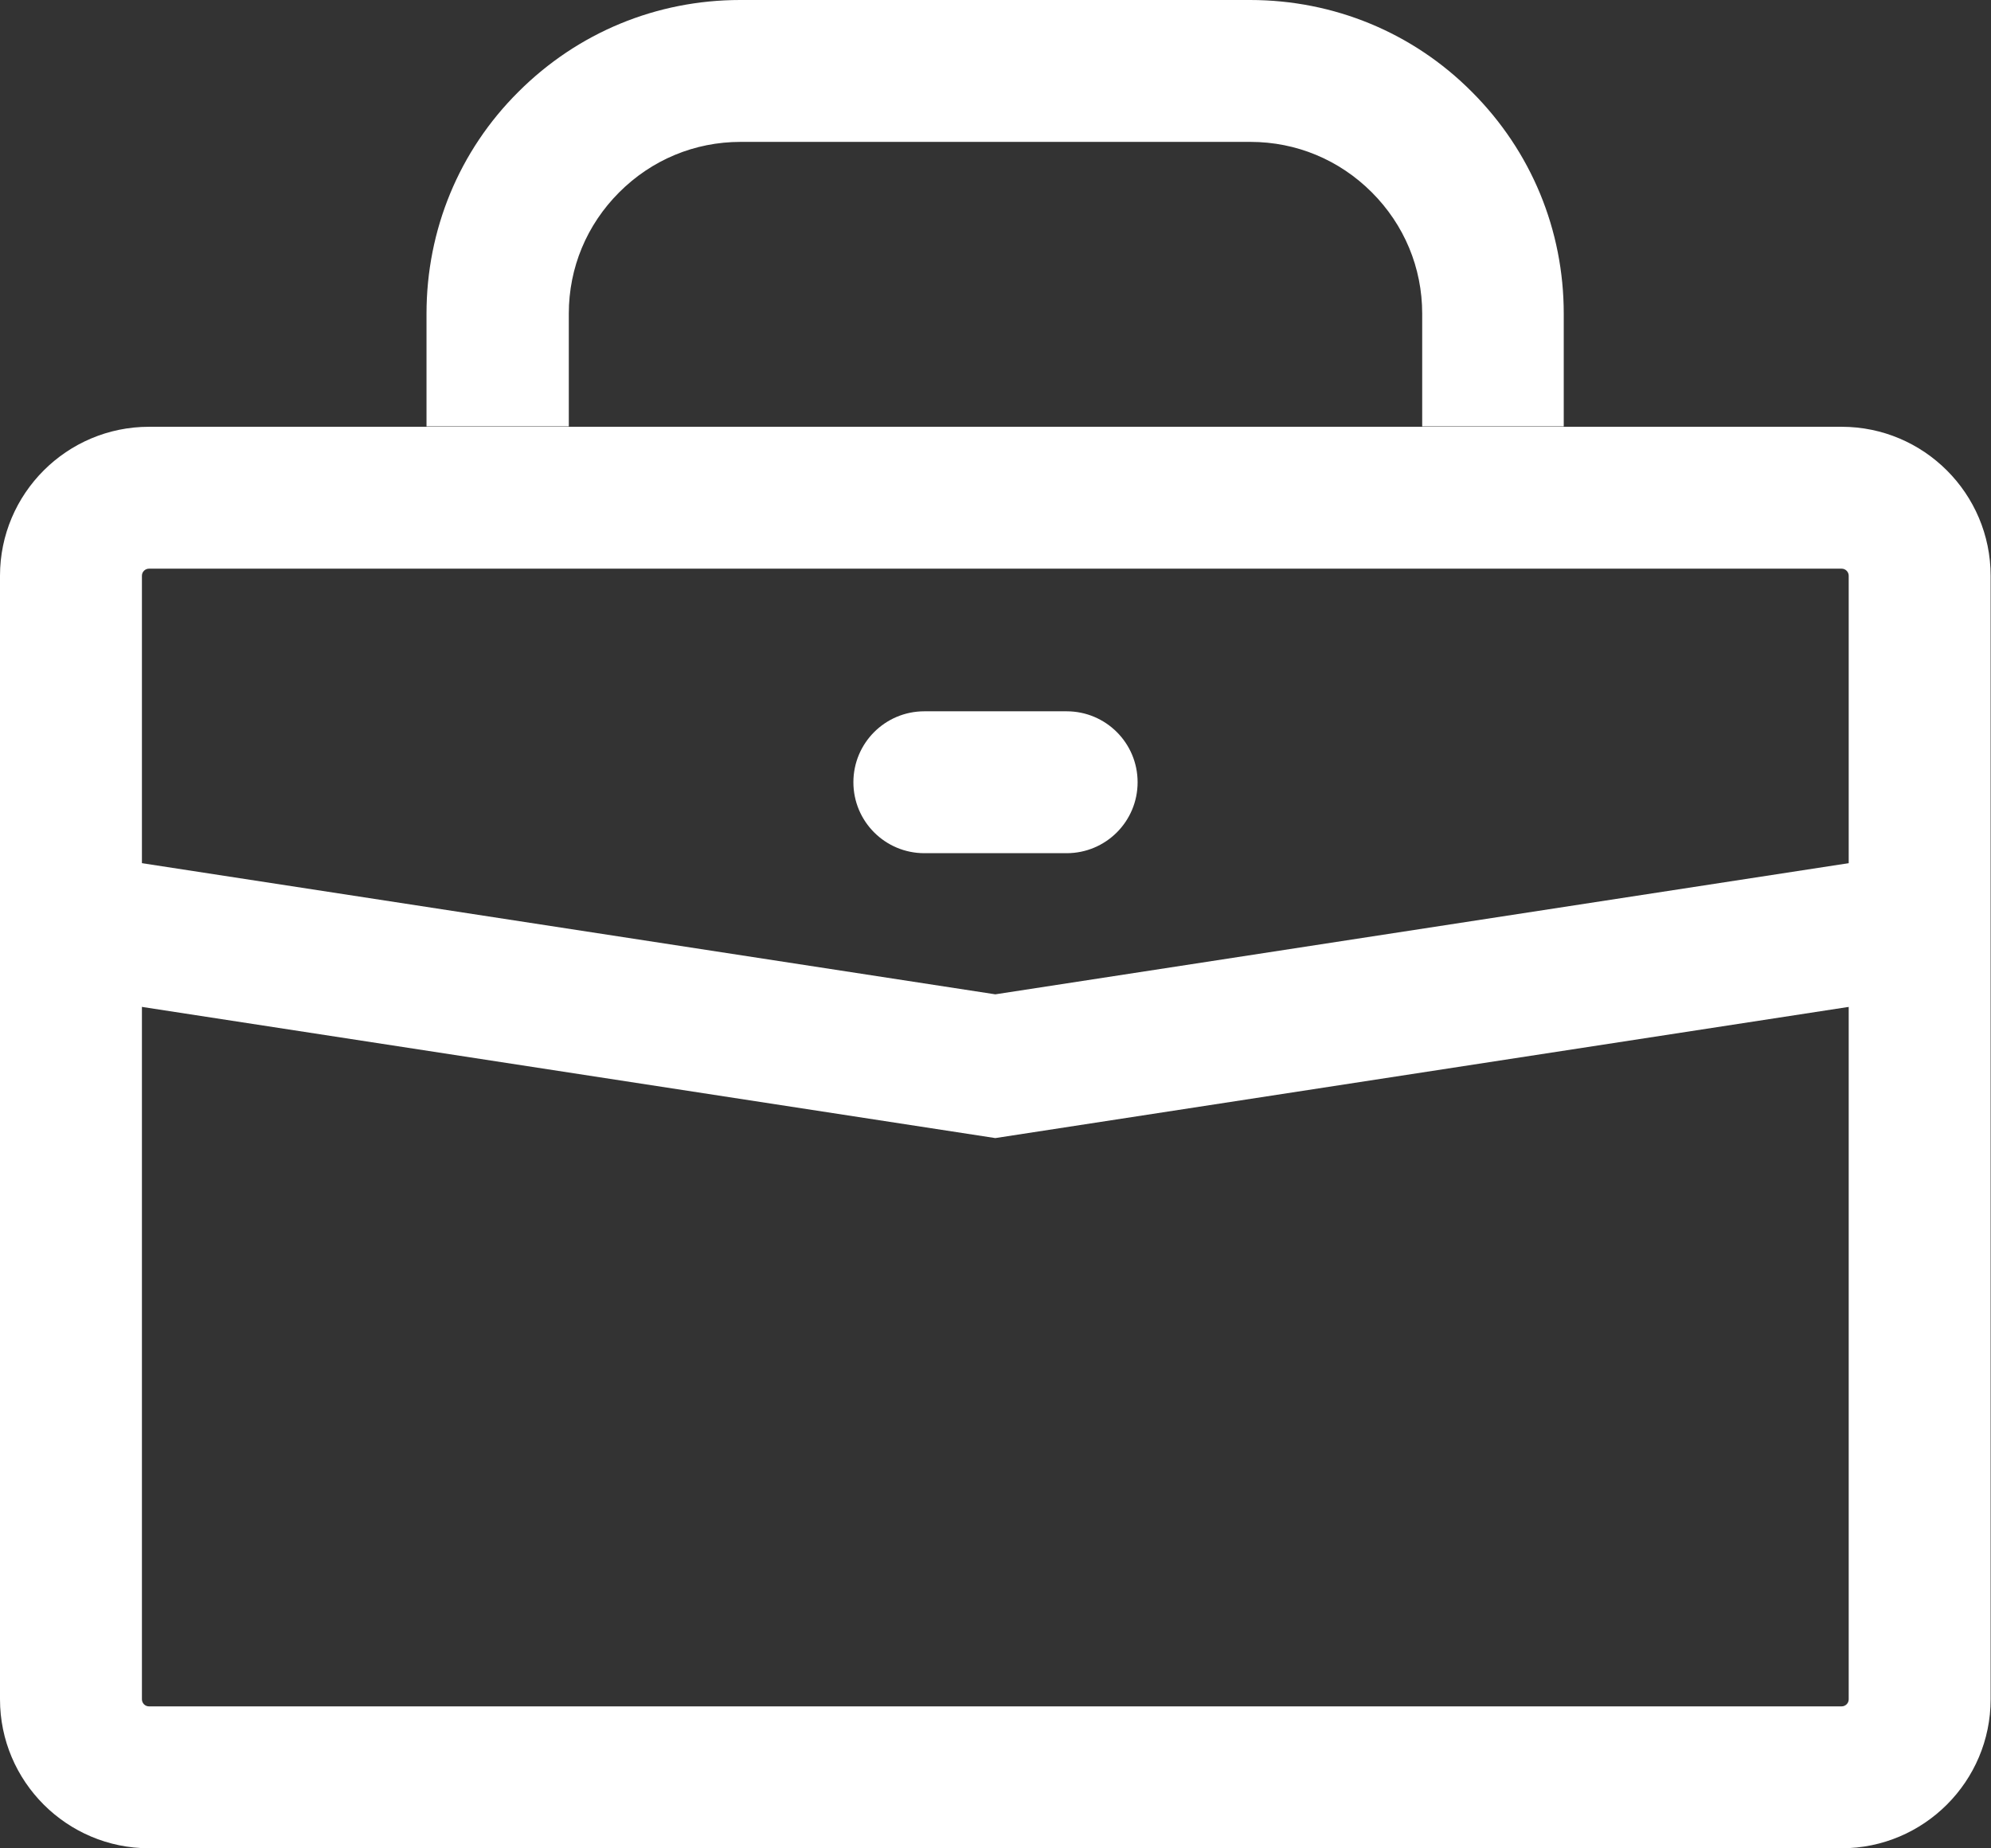
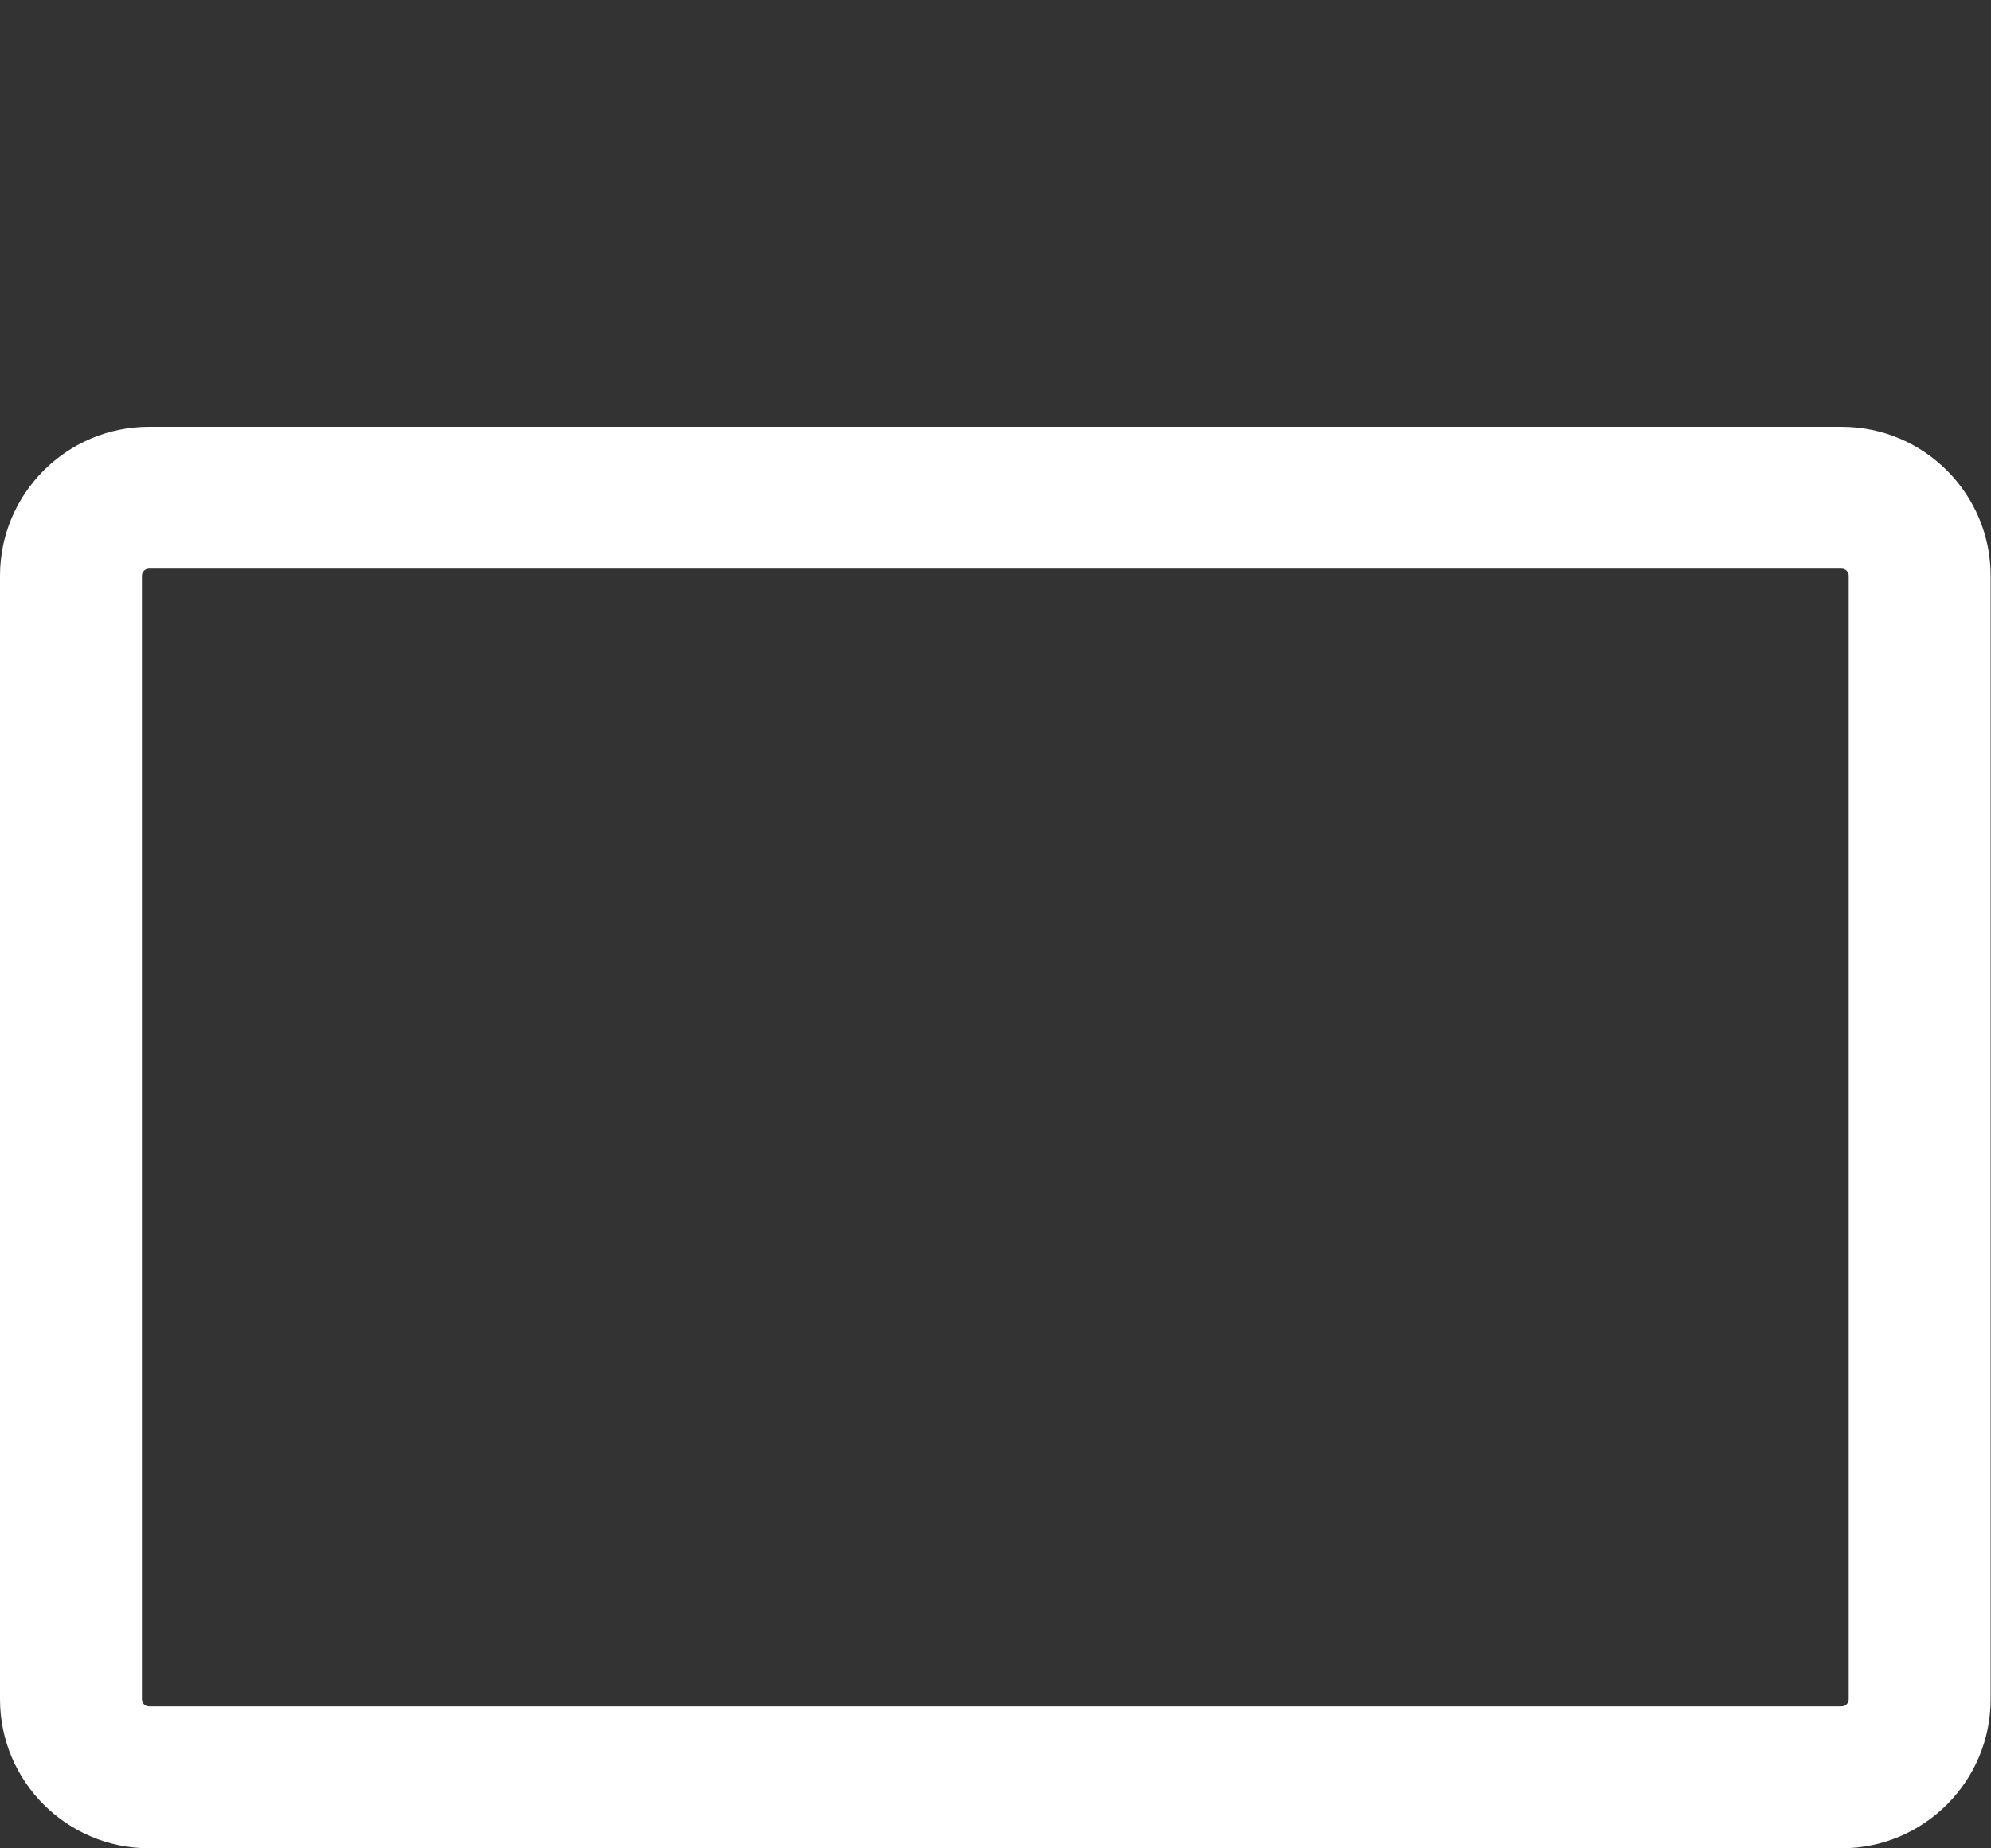
<svg xmlns="http://www.w3.org/2000/svg" id="Layer_2" data-name="Layer 2" viewBox="0 0 53.31 49.5">
  <rect x="0" y="0" width="53.31" height="49.5" fill="#333333" stroke="none" />
  <defs>
    <style>      .cls-1 {        fill: #fff;      }    </style>
  </defs>
  <g id="Layer_2-2" data-name="Layer 2">
    <g>
-       <path class="cls-1" d="M41.89,11.42h-3.81v-3.02c0-1.23-.48-2.38-1.35-3.25s-2.02-1.35-3.25-1.35h-13.65c-1.23,0-2.38.48-3.25,1.35s-1.35,2.02-1.35,3.25v3.02h-3.81v-3.02c0-2.24.87-4.36,2.46-5.94,1.59-1.59,3.7-2.46,5.94-2.46h13.65c2.24,0,4.36.87,5.94,2.46,1.59,1.59,2.46,3.7,2.46,5.94v3.02Z" />
      <path class="cls-1" d="M49.31,49.5H3.99c-2.2,0-3.99-1.79-3.99-3.99V15.42c0-2.2,1.79-3.99,3.99-3.99h45.32c2.2,0,3.99,1.79,3.99,3.99v30.09c0,2.2-1.79,3.99-3.99,3.99ZM3.99,15.23c-.1,0-.19.08-.19.19v30.09c0,.1.08.19.19.19h45.32c.1,0,.19-.08.19-.19V15.42c0-.1-.08-.19-.19-.19H3.99Z" />
-       <polygon class="cls-1" points="26.65 30.48 1.61 26.63 2.19 22.87 26.65 26.63 51.11 22.87 51.69 26.63 26.65 30.48" />
-       <path class="cls-1" d="M28.56,22.85h-3.81c-1.05,0-1.9-.85-1.9-1.9s.85-1.9,1.9-1.9h3.81c1.05,0,1.9.85,1.9,1.9s-.85,1.9-1.9,1.9Z" />
    </g>
  </g>
</svg>